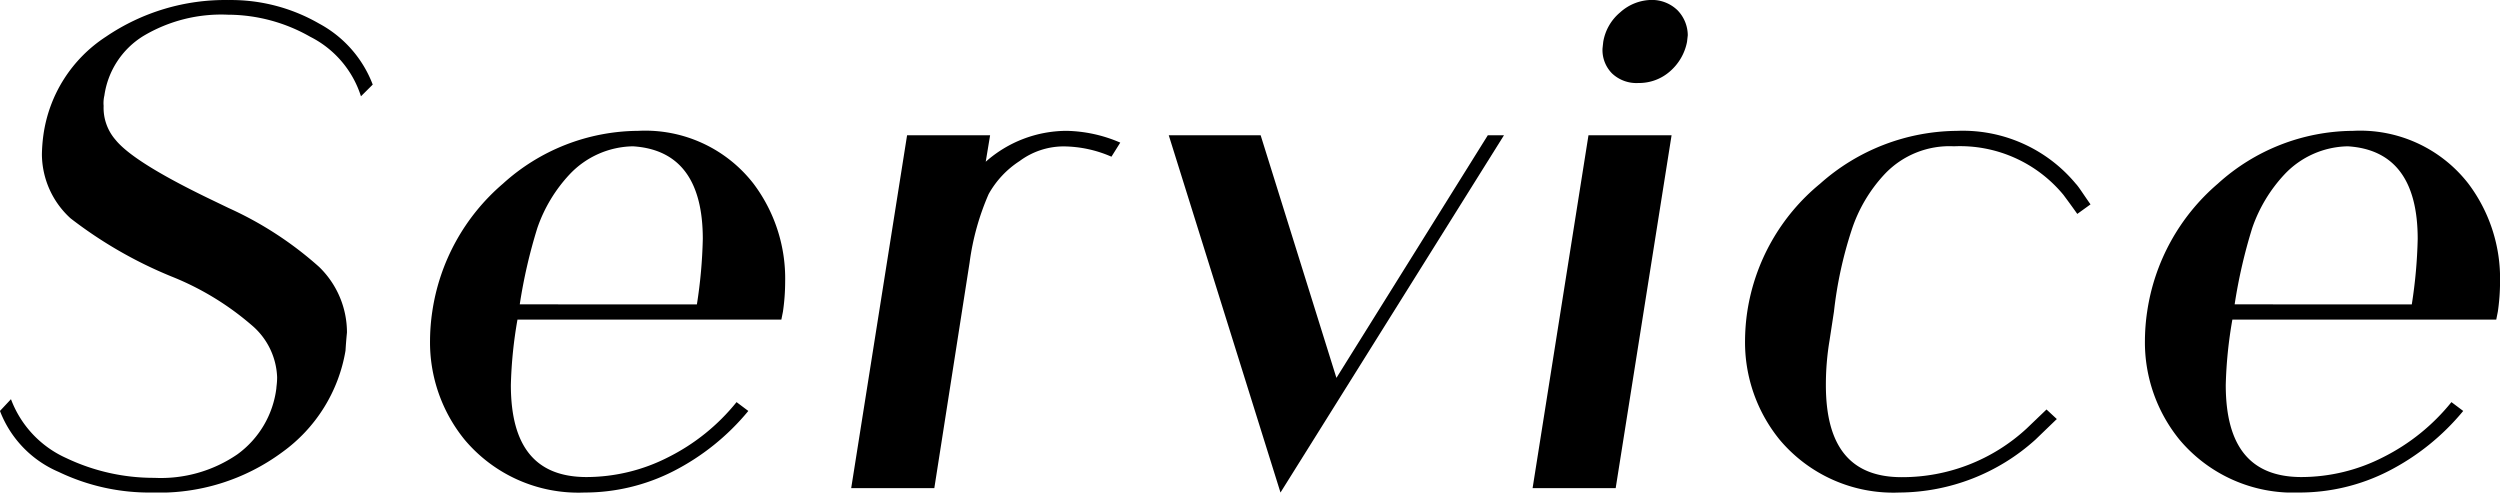
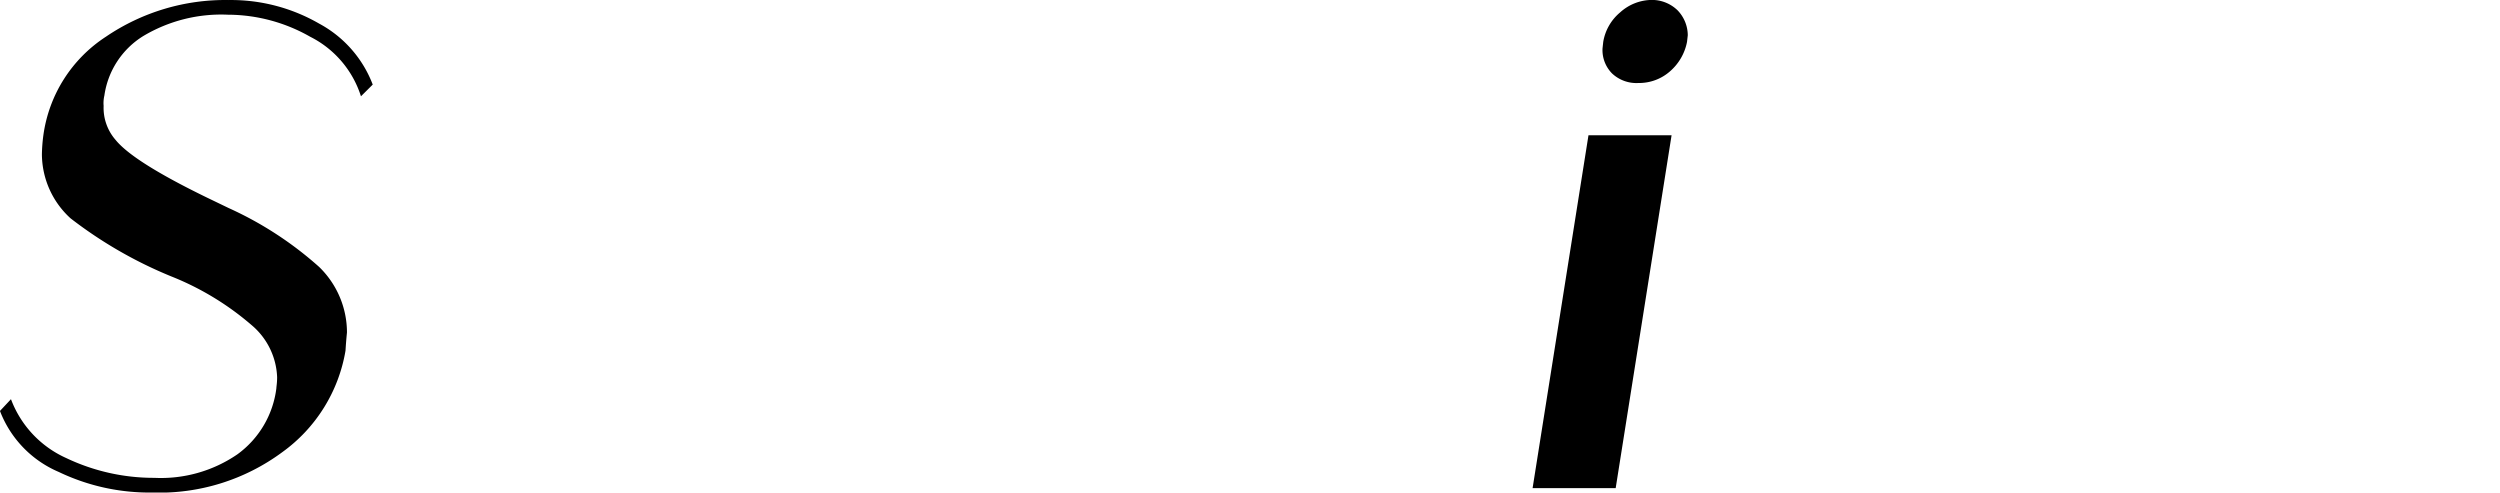
<svg xmlns="http://www.w3.org/2000/svg" width="144.006" height="28.371" viewBox="0 0 144.006 28.371">
  <g id="Joue_dun_bebe_16_" data-name="Joue dun bebe (16)" transform="translate(-72.969 -160.293)">
    <g id="グループ_661" data-name="グループ 661" transform="translate(72.969 160.293)">
      <g id="グループ_660" data-name="グループ 660" transform="translate(0)">
        <g id="グループ_659" data-name="グループ 659" transform="translate(0)">
          <path id="パス_360" data-name="パス 360" d="M18.156-22.758c.041-.678.084-1.018.084-1.059a5.261,5.261,0,0,0-1.608-3.769,20.478,20.478,0,0,0-5.208-3.388l-1.23-.593c-2.879-1.4-4.615-2.5-5.293-3.344a2.809,2.809,0,0,1-.678-1.948,1.878,1.878,0,0,1,.043-.593A4.818,4.818,0,0,1,6.51-40.883a8.749,8.749,0,0,1,4.871-1.227,9.606,9.606,0,0,1,4.743,1.271,5.8,5.8,0,0,1,2.922,3.429l.678-.675A6.683,6.683,0,0,0,16.633-41.6a10.162,10.162,0,0,0-5.208-1.355A12.213,12.213,0,0,0,4.352-40.84a8.076,8.076,0,0,0-3.6,5.674,9.267,9.267,0,0,0-.084,1.1A5.018,5.018,0,0,0,2.319-30.38a24.859,24.859,0,0,0,5.8,3.344,16.261,16.261,0,0,1,4.615,2.795,4.119,4.119,0,0,1,1.483,3.007c0,.34-.043.55-.043.637a5.539,5.539,0,0,1-2.245,3.81,7.789,7.789,0,0,1-4.784,1.355,11.74,11.74,0,0,1-5.083-1.143,6.036,6.036,0,0,1-3.176-3.388l-.634.678A6.242,6.242,0,0,0,1.642-15.77a12.074,12.074,0,0,0,5.377,1.184,11.9,11.9,0,0,0,7.5-2.329A9.053,9.053,0,0,0,18.156-22.758Zm0,0" transform="translate(1.746 42.957)" />
        </g>
      </g>
    </g>
    <g id="グループ_664" data-name="グループ 664" transform="translate(97.738 167.831)">
      <g id="グループ_663" data-name="グループ 663" transform="translate(0 0)">
        <g id="グループ_662" data-name="グループ 662" transform="translate(0)">
-           <path id="パス_361" data-name="パス 361" d="M19.1-21.025a12.02,12.02,0,0,0,.128-1.736,9.079,9.079,0,0,0-1.82-5.633,7.888,7.888,0,0,0-6.65-3.048,11.689,11.689,0,0,0-7.791,3.048A11.982,11.982,0,0,0-1.1-21.025a11.782,11.782,0,0,0-.128,1.652A8.879,8.879,0,0,0,.761-13.656a8.545,8.545,0,0,0,6.9,3.048,11.258,11.258,0,0,0,5.124-1.227,13.609,13.609,0,0,0,4.321-3.472l-.678-.509a11.859,11.859,0,0,1-3.94,3.176A10.366,10.366,0,0,1,7.79-11.5c-2.922,0-4.362-1.736-4.362-5.3a25.069,25.069,0,0,1,.381-3.769h15.2Zm-15.16-.422a30,30,0,0,1,1.015-4.405,8.642,8.642,0,0,1,1.864-3.091,5.128,5.128,0,0,1,3.641-1.608c2.669.169,4.024,1.948,4.024,5.336a27.963,27.963,0,0,1-.34,3.769Zm0,0" transform="translate(1.23 31.441)" />
-         </g>
+           </g>
      </g>
    </g>
    <g id="グループ_667" data-name="グループ 667" transform="translate(122 167.831)">
      <g id="グループ_666" data-name="グループ 666" transform="translate(0 0)">
        <g id="グループ_665" data-name="グループ 665" transform="translate(0)">
-           <path id="パス_362" data-name="パス 362" d="M14.011-30.764a8.136,8.136,0,0,0-3.091-.678,7.048,7.048,0,0,0-4.659,1.78l.253-1.526H1.731L-1.488-10.861H3.3l2.033-13A14.619,14.619,0,0,1,6.43-27.8a5.393,5.393,0,0,1,1.78-1.9,4.261,4.261,0,0,1,2.539-.846,7,7,0,0,1,2.754.593Zm0,0" transform="translate(1.488 31.441)" />
-         </g>
+           </g>
      </g>
    </g>
    <g id="グループ_670" data-name="グループ 670" transform="translate(140.292 168.084)">
      <g id="グループ_669" data-name="グループ 669" transform="translate(0 0)">
        <g id="グループ_668" data-name="グループ 668" transform="translate(0)">
-           <path id="パス_363" data-name="パス 363" d="M9.4-17.079,5.035-31.055H-.258l6.436,20.58,12.874-20.58h-.931Zm0,0" transform="translate(0.258 31.055)" />
-         </g>
+           </g>
      </g>
    </g>
    <g id="グループ_673" data-name="グループ 673" transform="translate(161.25 160.293)">
      <g id="グループ_672" data-name="グループ 672" transform="translate(0)">
        <g id="グループ_671" data-name="グループ 671">
          <path id="パス_364" data-name="パス 364" d="M7.1-35.166H2.313L-.906-14.839H3.88Zm-3.978-5a1.913,1.913,0,0,0,.55,1.44,2.048,2.048,0,0,0,1.524.55,2.693,2.693,0,0,0,1.82-.678,3,3,0,0,0,.974-1.693l.043-.381a2.09,2.09,0,0,0-.593-1.44,2.12,2.12,0,0,0-1.483-.593,2.75,2.75,0,0,0-1.82.718,2.81,2.81,0,0,0-.974,1.7Zm0,0" transform="translate(0.906 42.957)" />
        </g>
      </g>
    </g>
    <g id="グループ_676" data-name="グループ 676" transform="translate(173.486 167.831)">
      <g id="グループ_675" data-name="グループ 675" transform="translate(0 0)">
        <g id="グループ_674" data-name="グループ 674" transform="translate(0)">
-           <path id="パス_365" data-name="パス 365" d="M14.99-14.293a10.557,10.557,0,0,1-7.2,2.8c-2.922,0-4.362-1.736-4.362-5.3a15.476,15.476,0,0,1,.212-2.582l.253-1.652a23.361,23.361,0,0,1,1.018-4.7,8.642,8.642,0,0,1,1.9-3.219A5.134,5.134,0,0,1,10.8-30.552a7.729,7.729,0,0,1,6.31,2.795c.125.169.381.509.8,1.1l.762-.55c-.422-.593-.678-1.015-.846-1.186a8.463,8.463,0,0,0-6.86-3.048,11.98,11.98,0,0,0-7.875,3.048A11.823,11.823,0,0,0-1.1-21.025a11.782,11.782,0,0,0-.128,1.652A8.879,8.879,0,0,0,.761-13.656a8.545,8.545,0,0,0,6.9,3.048A11.791,11.791,0,0,0,15.5-13.656l1.23-1.186-.593-.55Zm0,0" transform="translate(1.23 31.441)" />
-         </g>
+           </g>
      </g>
    </g>
    <g id="グループ_679" data-name="グループ 679" transform="translate(196.52 167.831)">
      <g id="グループ_678" data-name="グループ 678" transform="translate(0 0)">
        <g id="グループ_677" data-name="グループ 677" transform="translate(0)">
-           <path id="パス_366" data-name="パス 366" d="M19.1-21.025a12.02,12.02,0,0,0,.128-1.736,9.079,9.079,0,0,0-1.82-5.633,7.888,7.888,0,0,0-6.65-3.048,11.689,11.689,0,0,0-7.791,3.048A11.982,11.982,0,0,0-1.1-21.025a11.782,11.782,0,0,0-.128,1.652A8.879,8.879,0,0,0,.761-13.656a8.545,8.545,0,0,0,6.9,3.048,11.258,11.258,0,0,0,5.124-1.227,13.609,13.609,0,0,0,4.321-3.472l-.678-.509a11.859,11.859,0,0,1-3.94,3.176A10.366,10.366,0,0,1,7.79-11.5c-2.922,0-4.362-1.736-4.362-5.3a25.069,25.069,0,0,1,.381-3.769h15.2Zm-15.16-.422a30,30,0,0,1,1.015-4.405,8.642,8.642,0,0,1,1.864-3.091,5.128,5.128,0,0,1,3.641-1.608c2.669.169,4.024,1.948,4.024,5.336a27.963,27.963,0,0,1-.34,3.769Zm0,0" transform="translate(1.23 31.441)" />
-         </g>
+           </g>
      </g>
    </g>
  </g>
</svg>